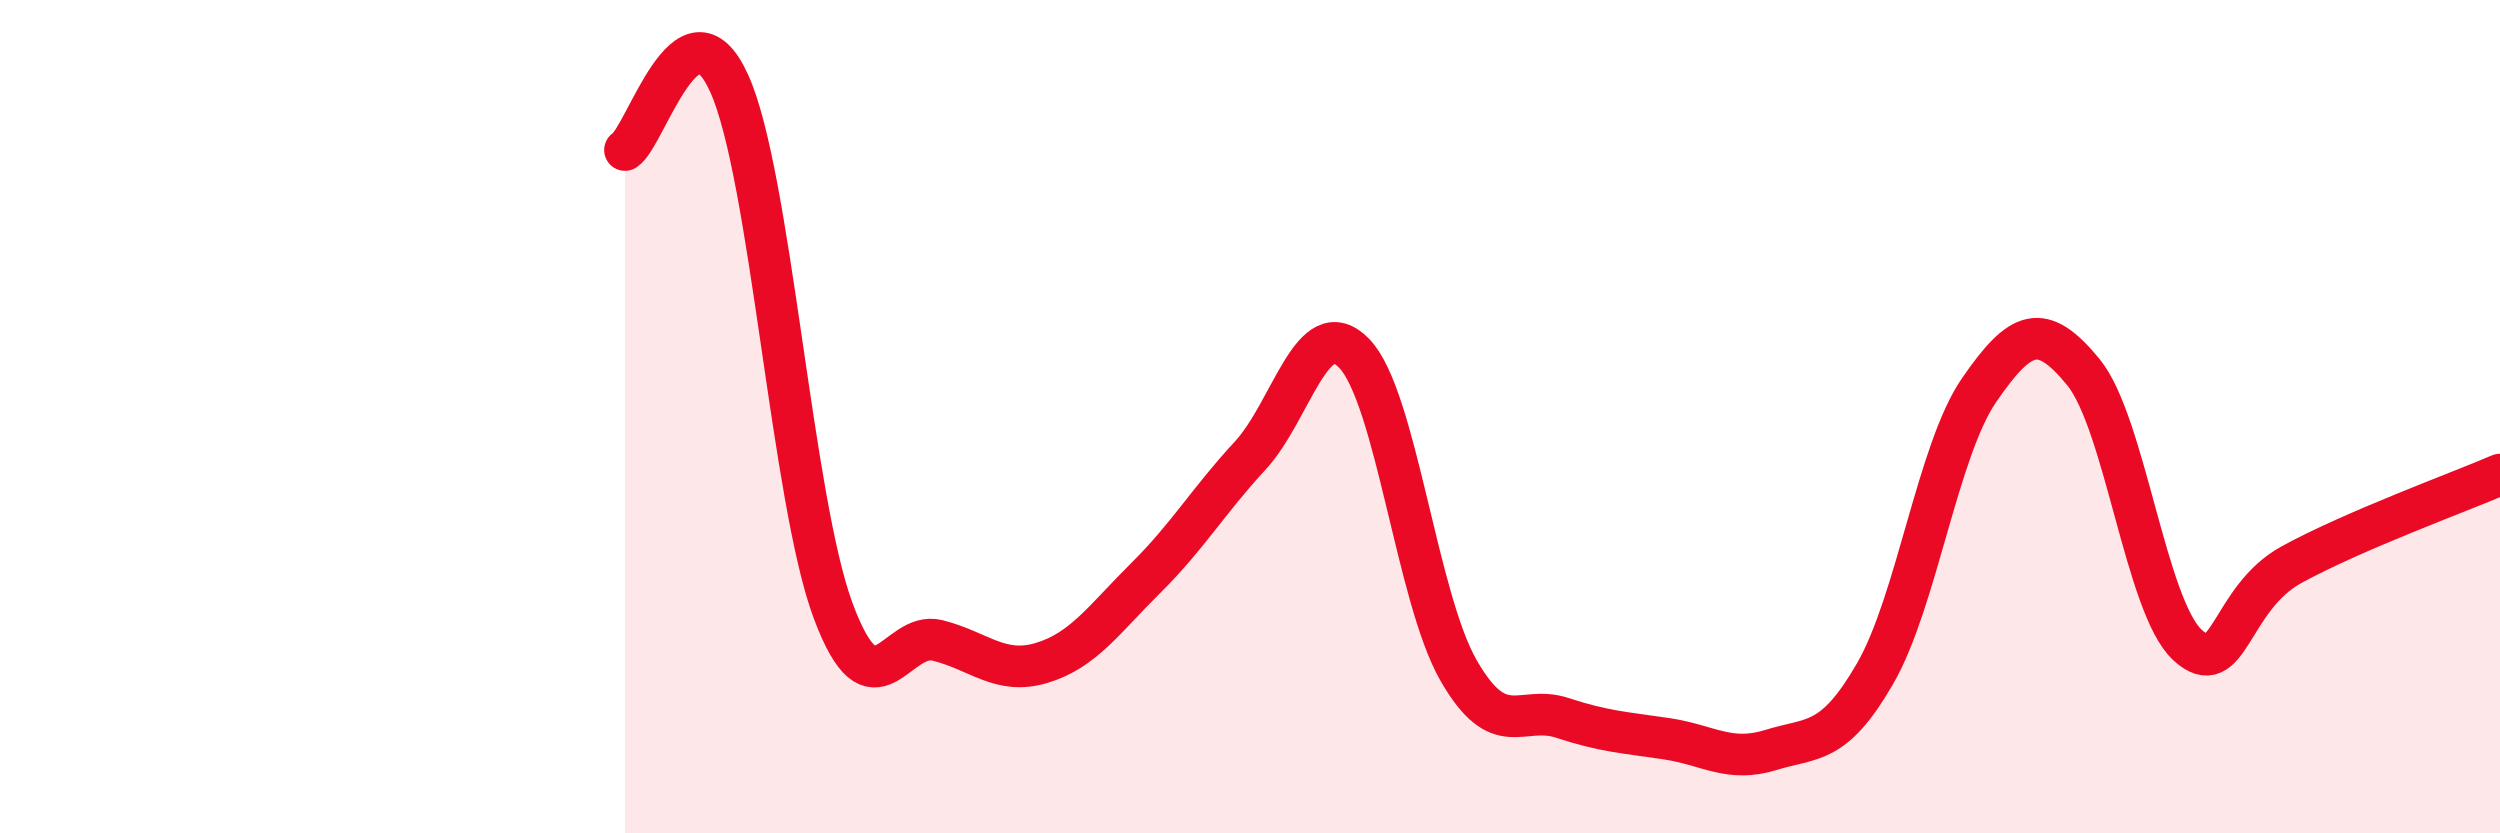
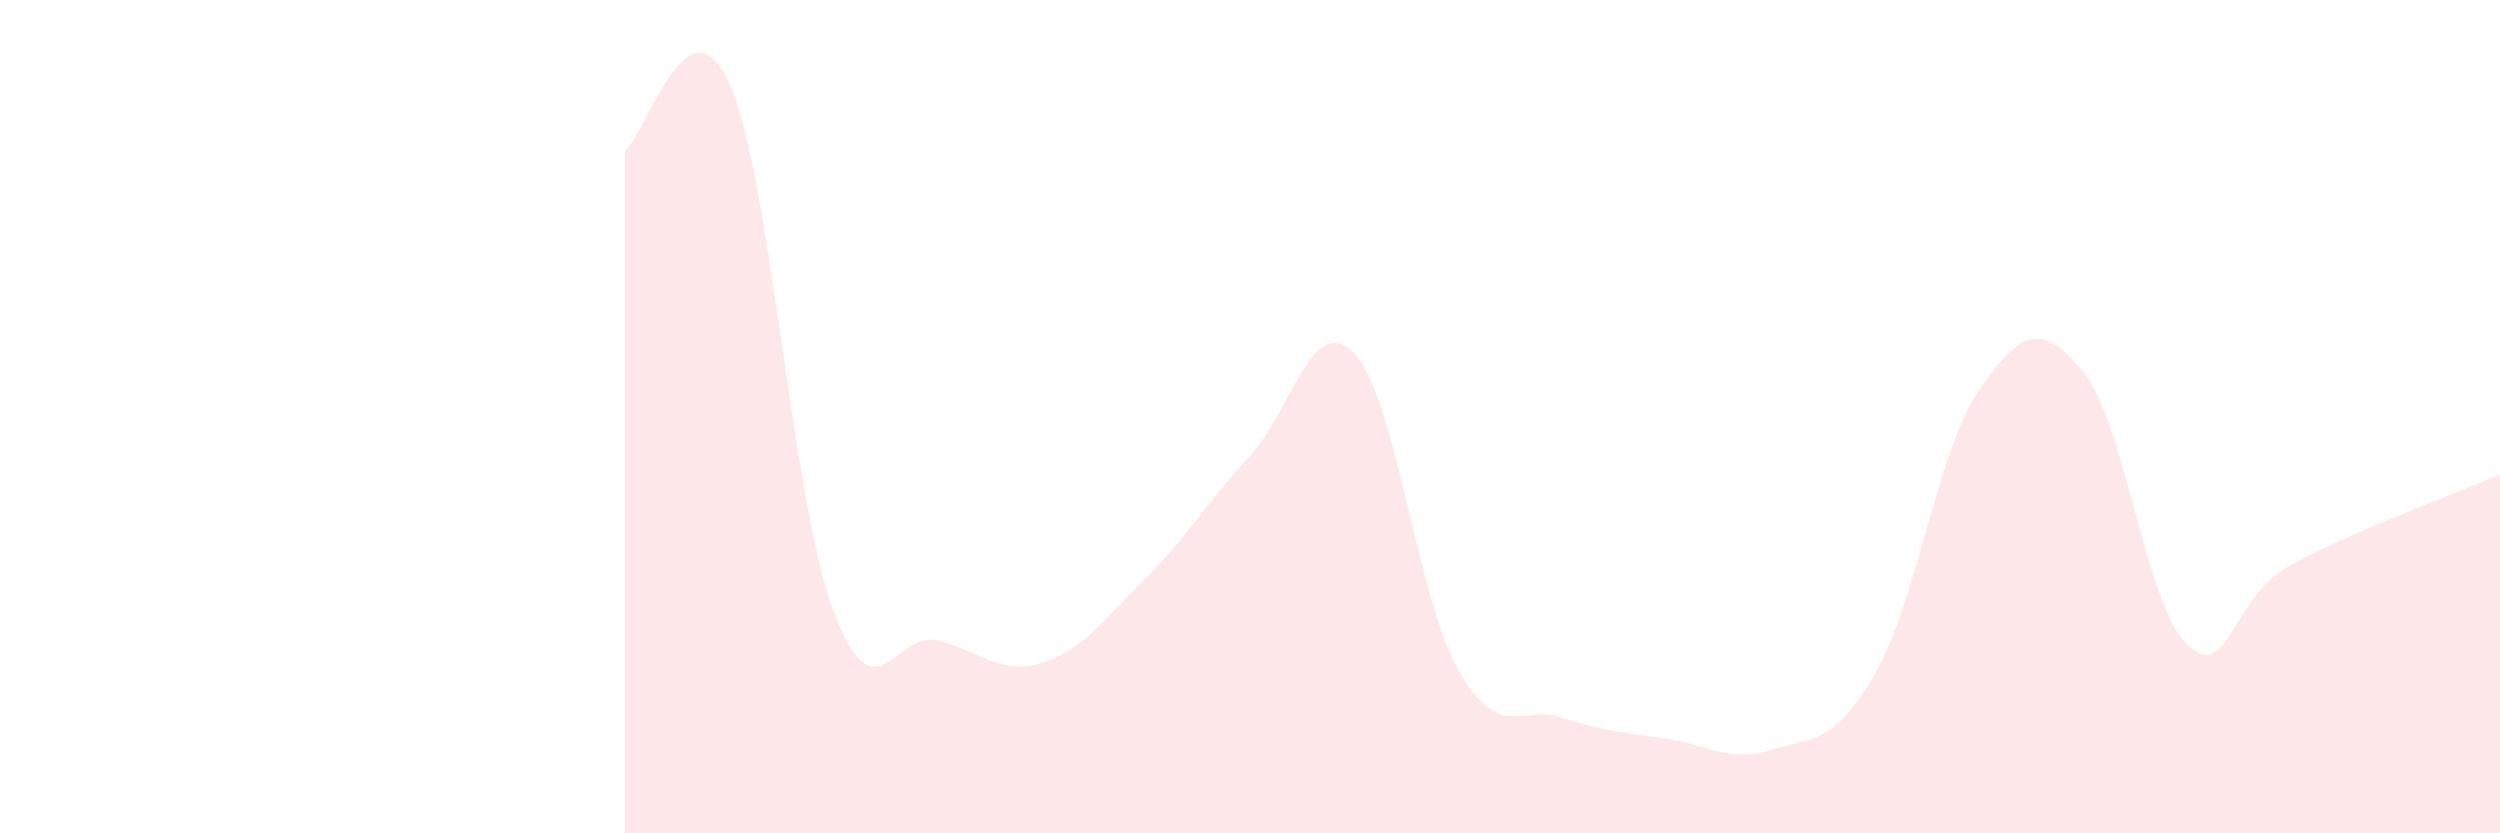
<svg xmlns="http://www.w3.org/2000/svg" width="60" height="20" viewBox="0 0 60 20">
  <path d="M 15,3.6 C 15.5,3.28 16.5,-0.21 17.5,2 C 18.5,4.21 19,12 20,14.67 C 21,17.34 21.5,15.12 22.5,15.37 C 23.5,15.62 24,16.21 25,15.91 C 26,15.61 26.5,14.86 27.5,13.87 C 28.5,12.88 29,12.02 30,10.94 C 31,9.86 31.5,7.45 32.5,8.48 C 33.5,9.51 34,14.33 35,16.08 C 36,17.83 36.5,16.9 37.5,17.23 C 38.5,17.56 39,17.58 40,17.73 C 41,17.88 41.5,18.31 42.5,18 C 43.5,17.69 44,17.9 45,16.17 C 46,14.44 46.5,10.81 47.5,9.36 C 48.5,7.91 49,7.71 50,8.93 C 51,10.15 51.5,14.56 52.5,15.48 C 53.5,16.4 53.5,14.37 55,13.55 C 56.5,12.73 59,11.82 60,11.39L60 20L15 20Z" fill="#EB0A25" opacity="0.1" stroke-linecap="round" stroke-linejoin="round" />
-   <path d="M 15,3.6 C 15.5,3.28 16.5,-0.21 17.5,2 C 18.5,4.21 19,12 20,14.67 C 21,17.34 21.5,15.12 22.5,15.37 C 23.5,15.62 24,16.21 25,15.91 C 26,15.61 26.5,14.86 27.5,13.87 C 28.5,12.88 29,12.02 30,10.94 C 31,9.86 31.5,7.45 32.5,8.48 C 33.5,9.51 34,14.33 35,16.08 C 36,17.83 36.5,16.9 37.5,17.23 C 38.5,17.56 39,17.58 40,17.73 C 41,17.88 41.5,18.31 42.5,18 C 43.5,17.69 44,17.9 45,16.17 C 46,14.44 46.5,10.81 47.5,9.36 C 48.5,7.91 49,7.71 50,8.93 C 51,10.15 51.5,14.56 52.5,15.48 C 53.5,16.4 53.5,14.37 55,13.55 C 56.5,12.73 59,11.82 60,11.39" stroke="#EB0A25" stroke-width="1" fill="none" stroke-linecap="round" stroke-linejoin="round" />
</svg>